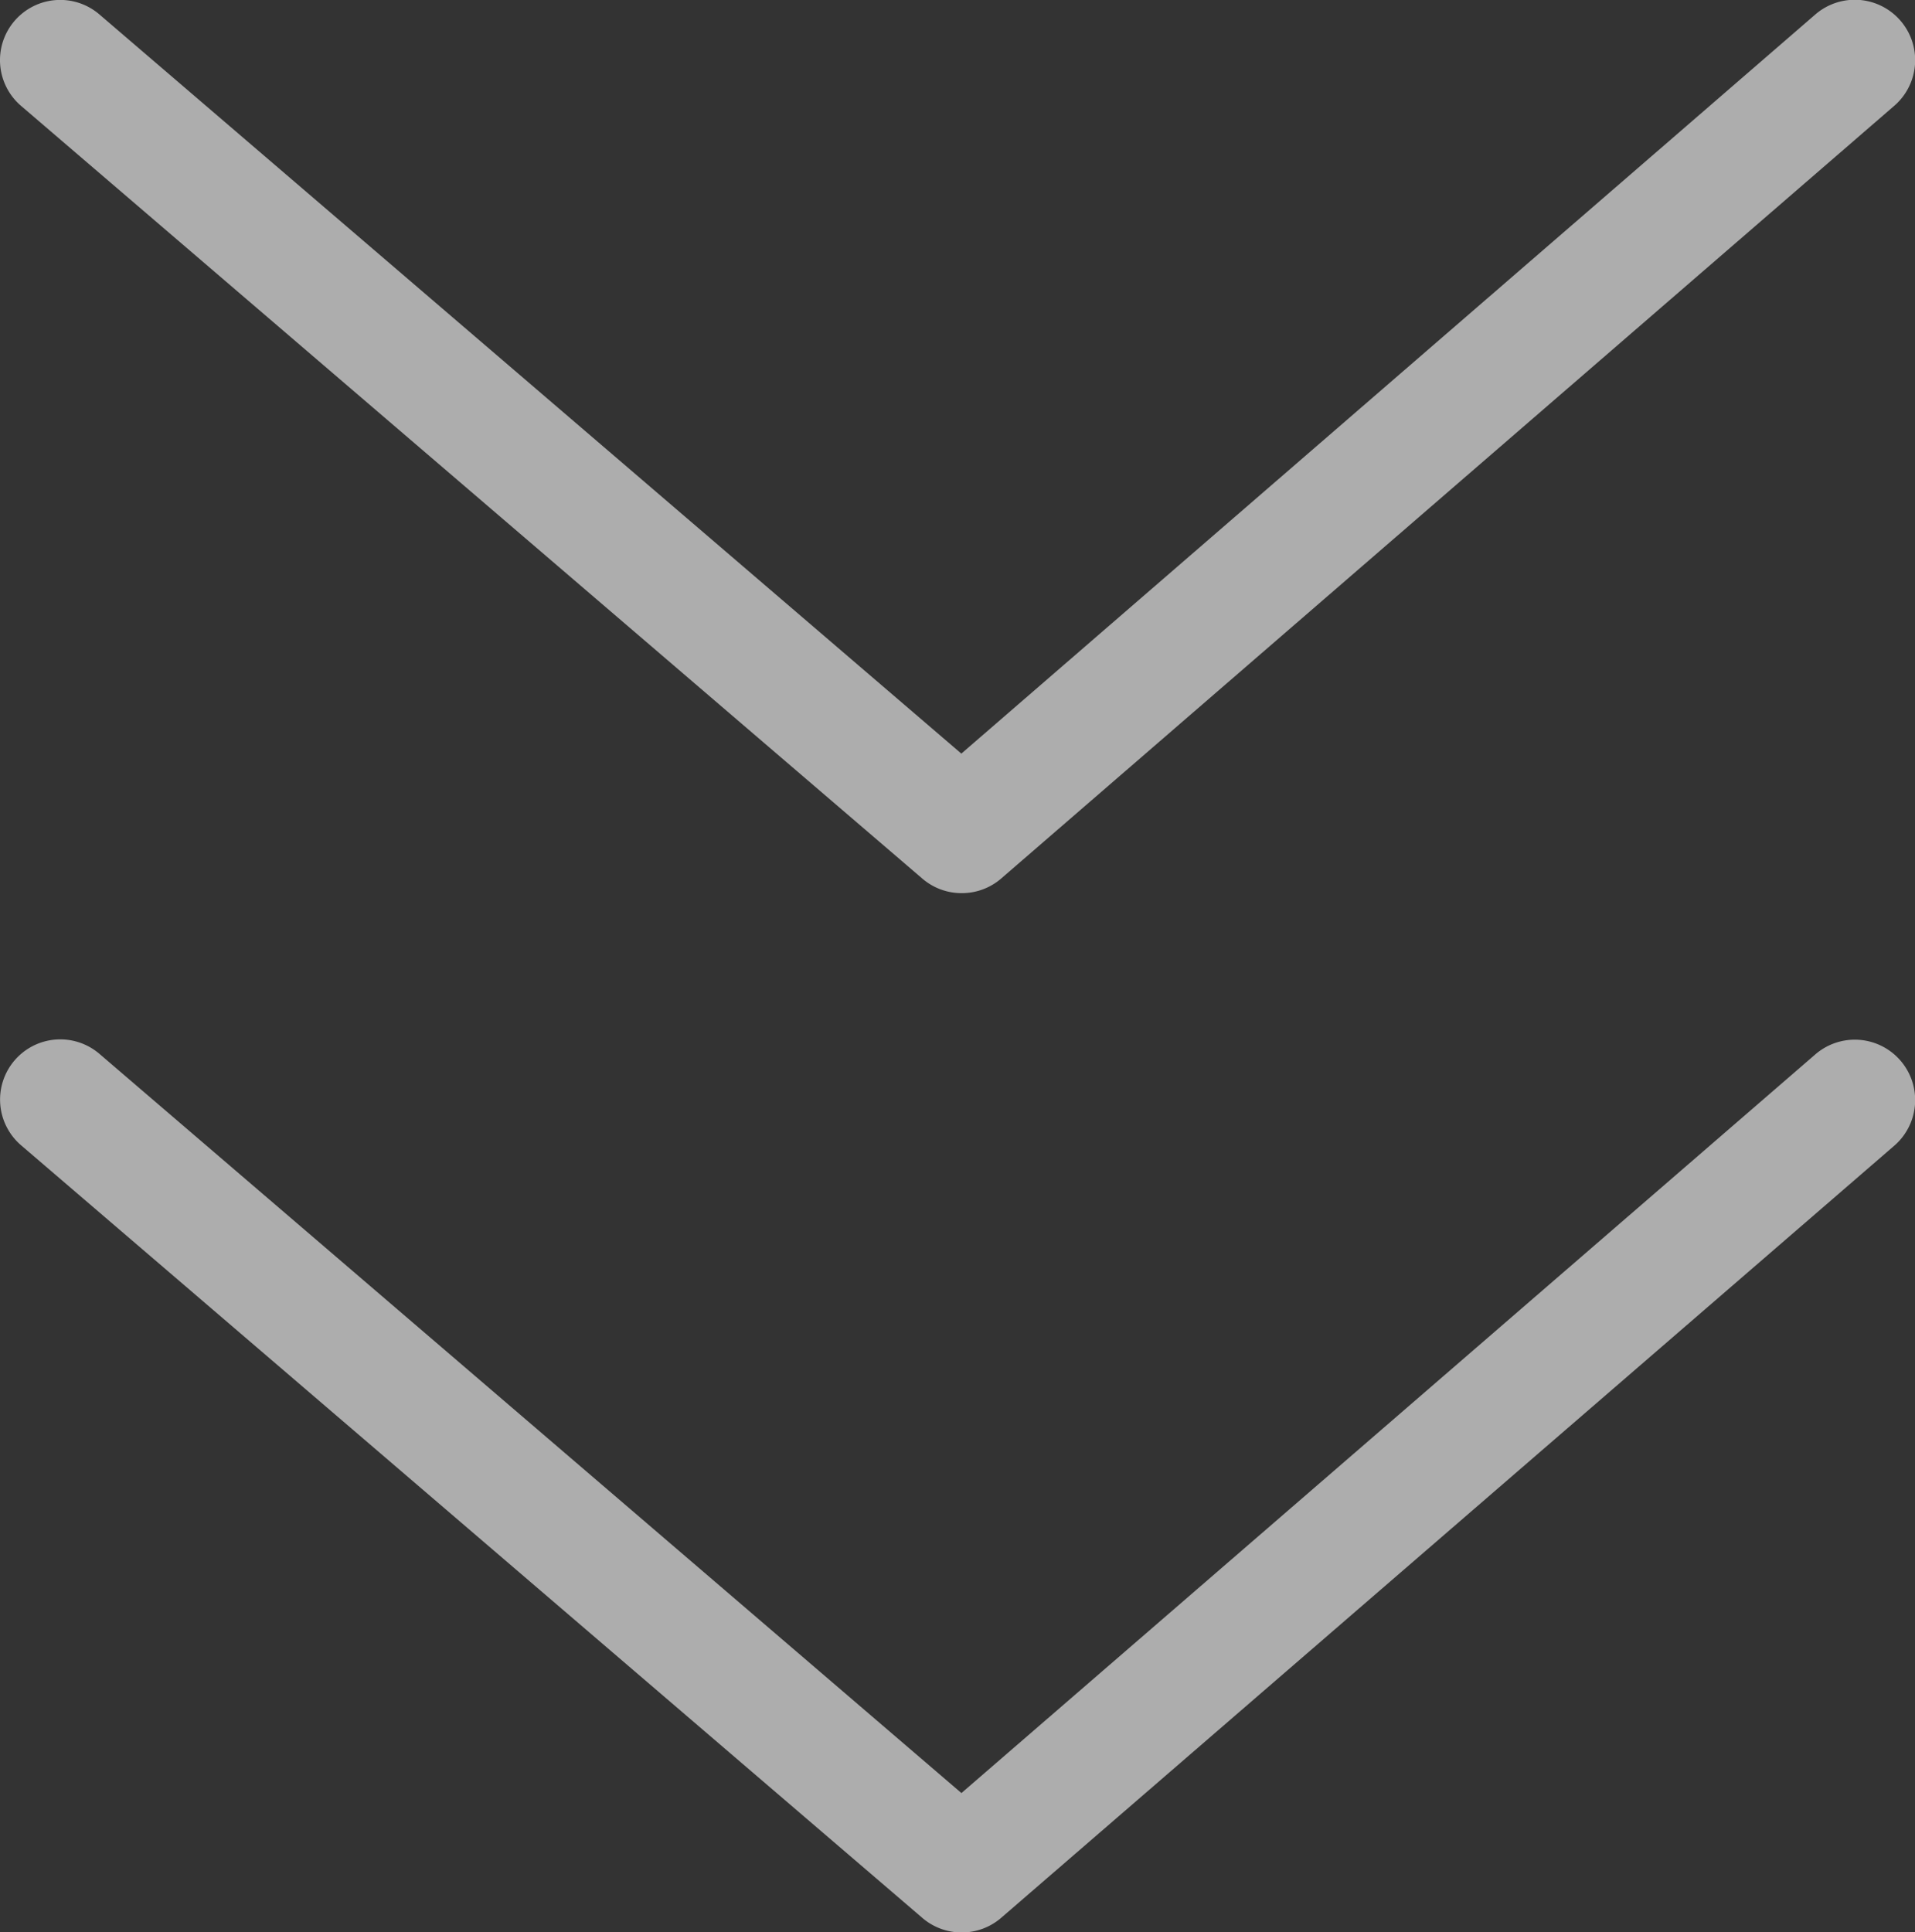
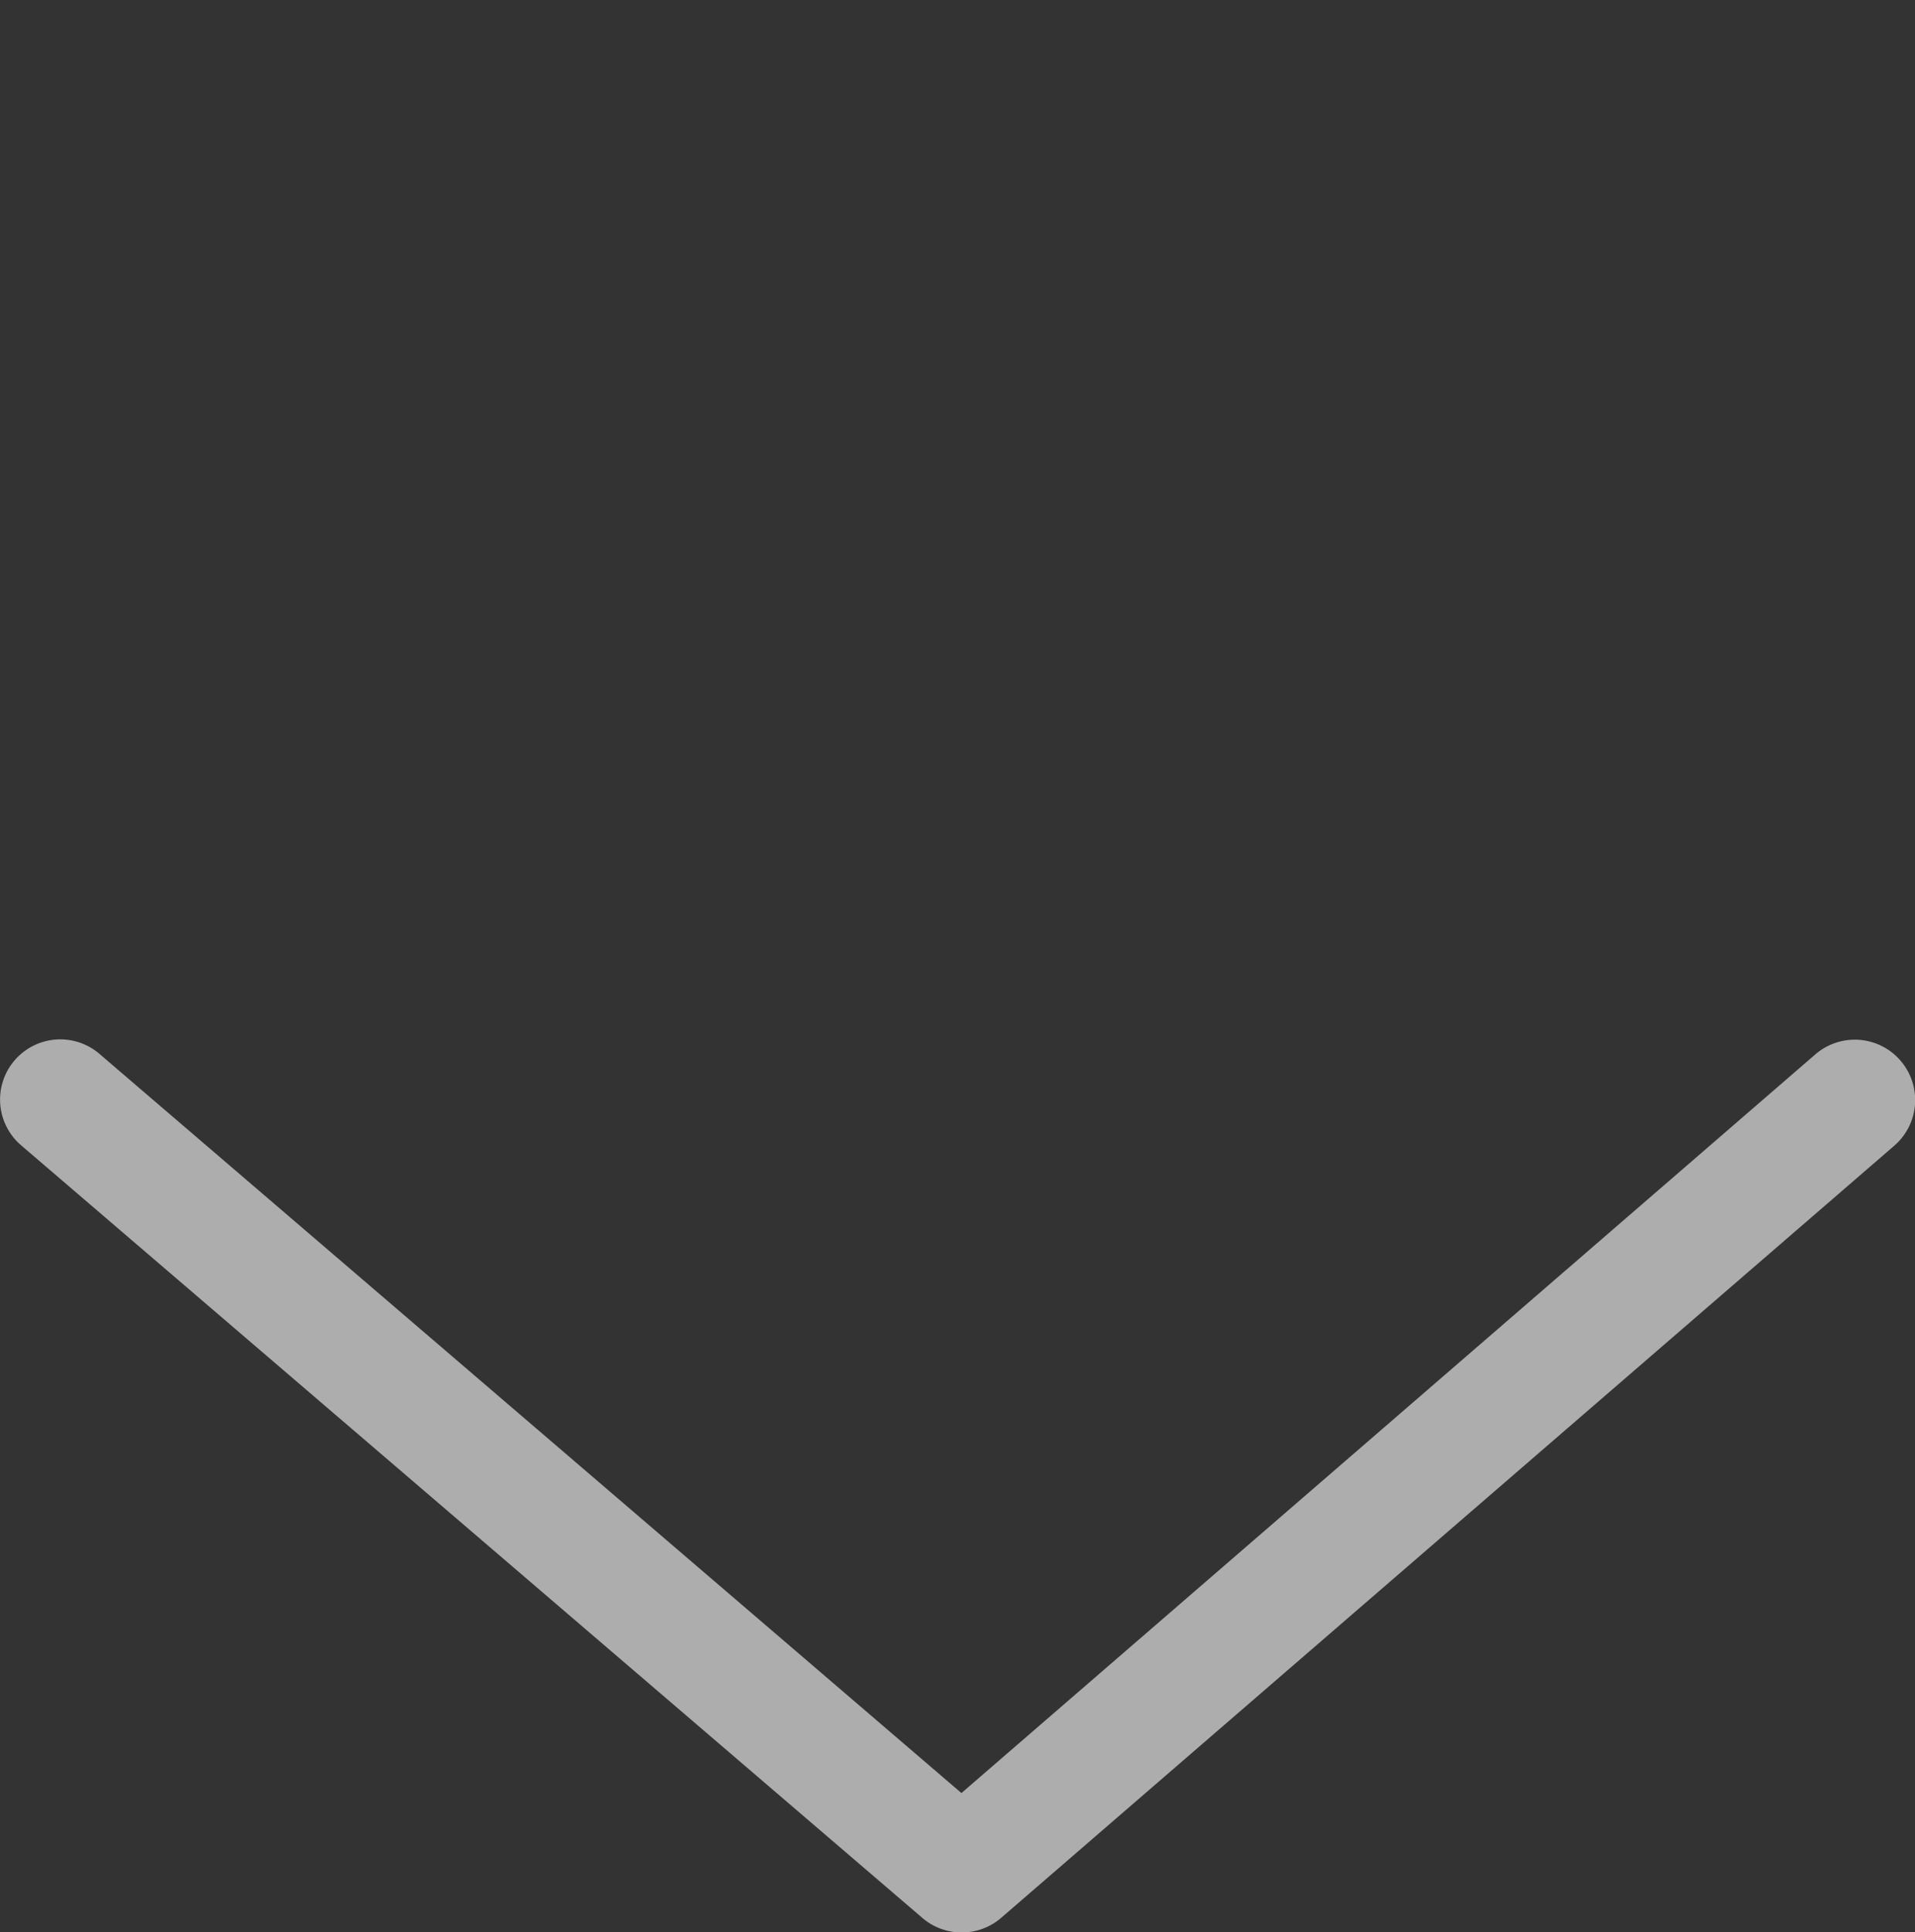
<svg xmlns="http://www.w3.org/2000/svg" width="25.131" height="25.357" viewBox="0 0 25.131 25.357">
  <rect x="0" y="0" width="25.131" height="25.357" fill="#333333" stroke="none" />
  <g id="Group_166" data-name="Group 166" transform="translate(-103.16 -105.811)" opacity="0.6">
-     <path id="Path_1577" data-name="Path 1577" d="M115.779,117.531a.788.788,0,0,1-.514-.19L103.436,107.2a.79.79,0,1,1,1.028-1.2l11.312,9.7L126.984,106a.79.79,0,1,1,1.034,1.2L116.3,117.338A.789.789,0,0,1,115.779,117.531Z" fill="#fff" />
    <path id="Path_1578" data-name="Path 1578" d="M115.779,559.066a.789.789,0,0,1-.514-.19l-11.828-10.139a.79.79,0,1,1,1.028-1.2l11.312,9.7,11.207-9.694a.79.79,0,1,1,1.034,1.2L116.3,558.873A.789.789,0,0,1,115.779,559.066Z" transform="translate(0 -427.897)" fill="#fff" />
  </g>
</svg>